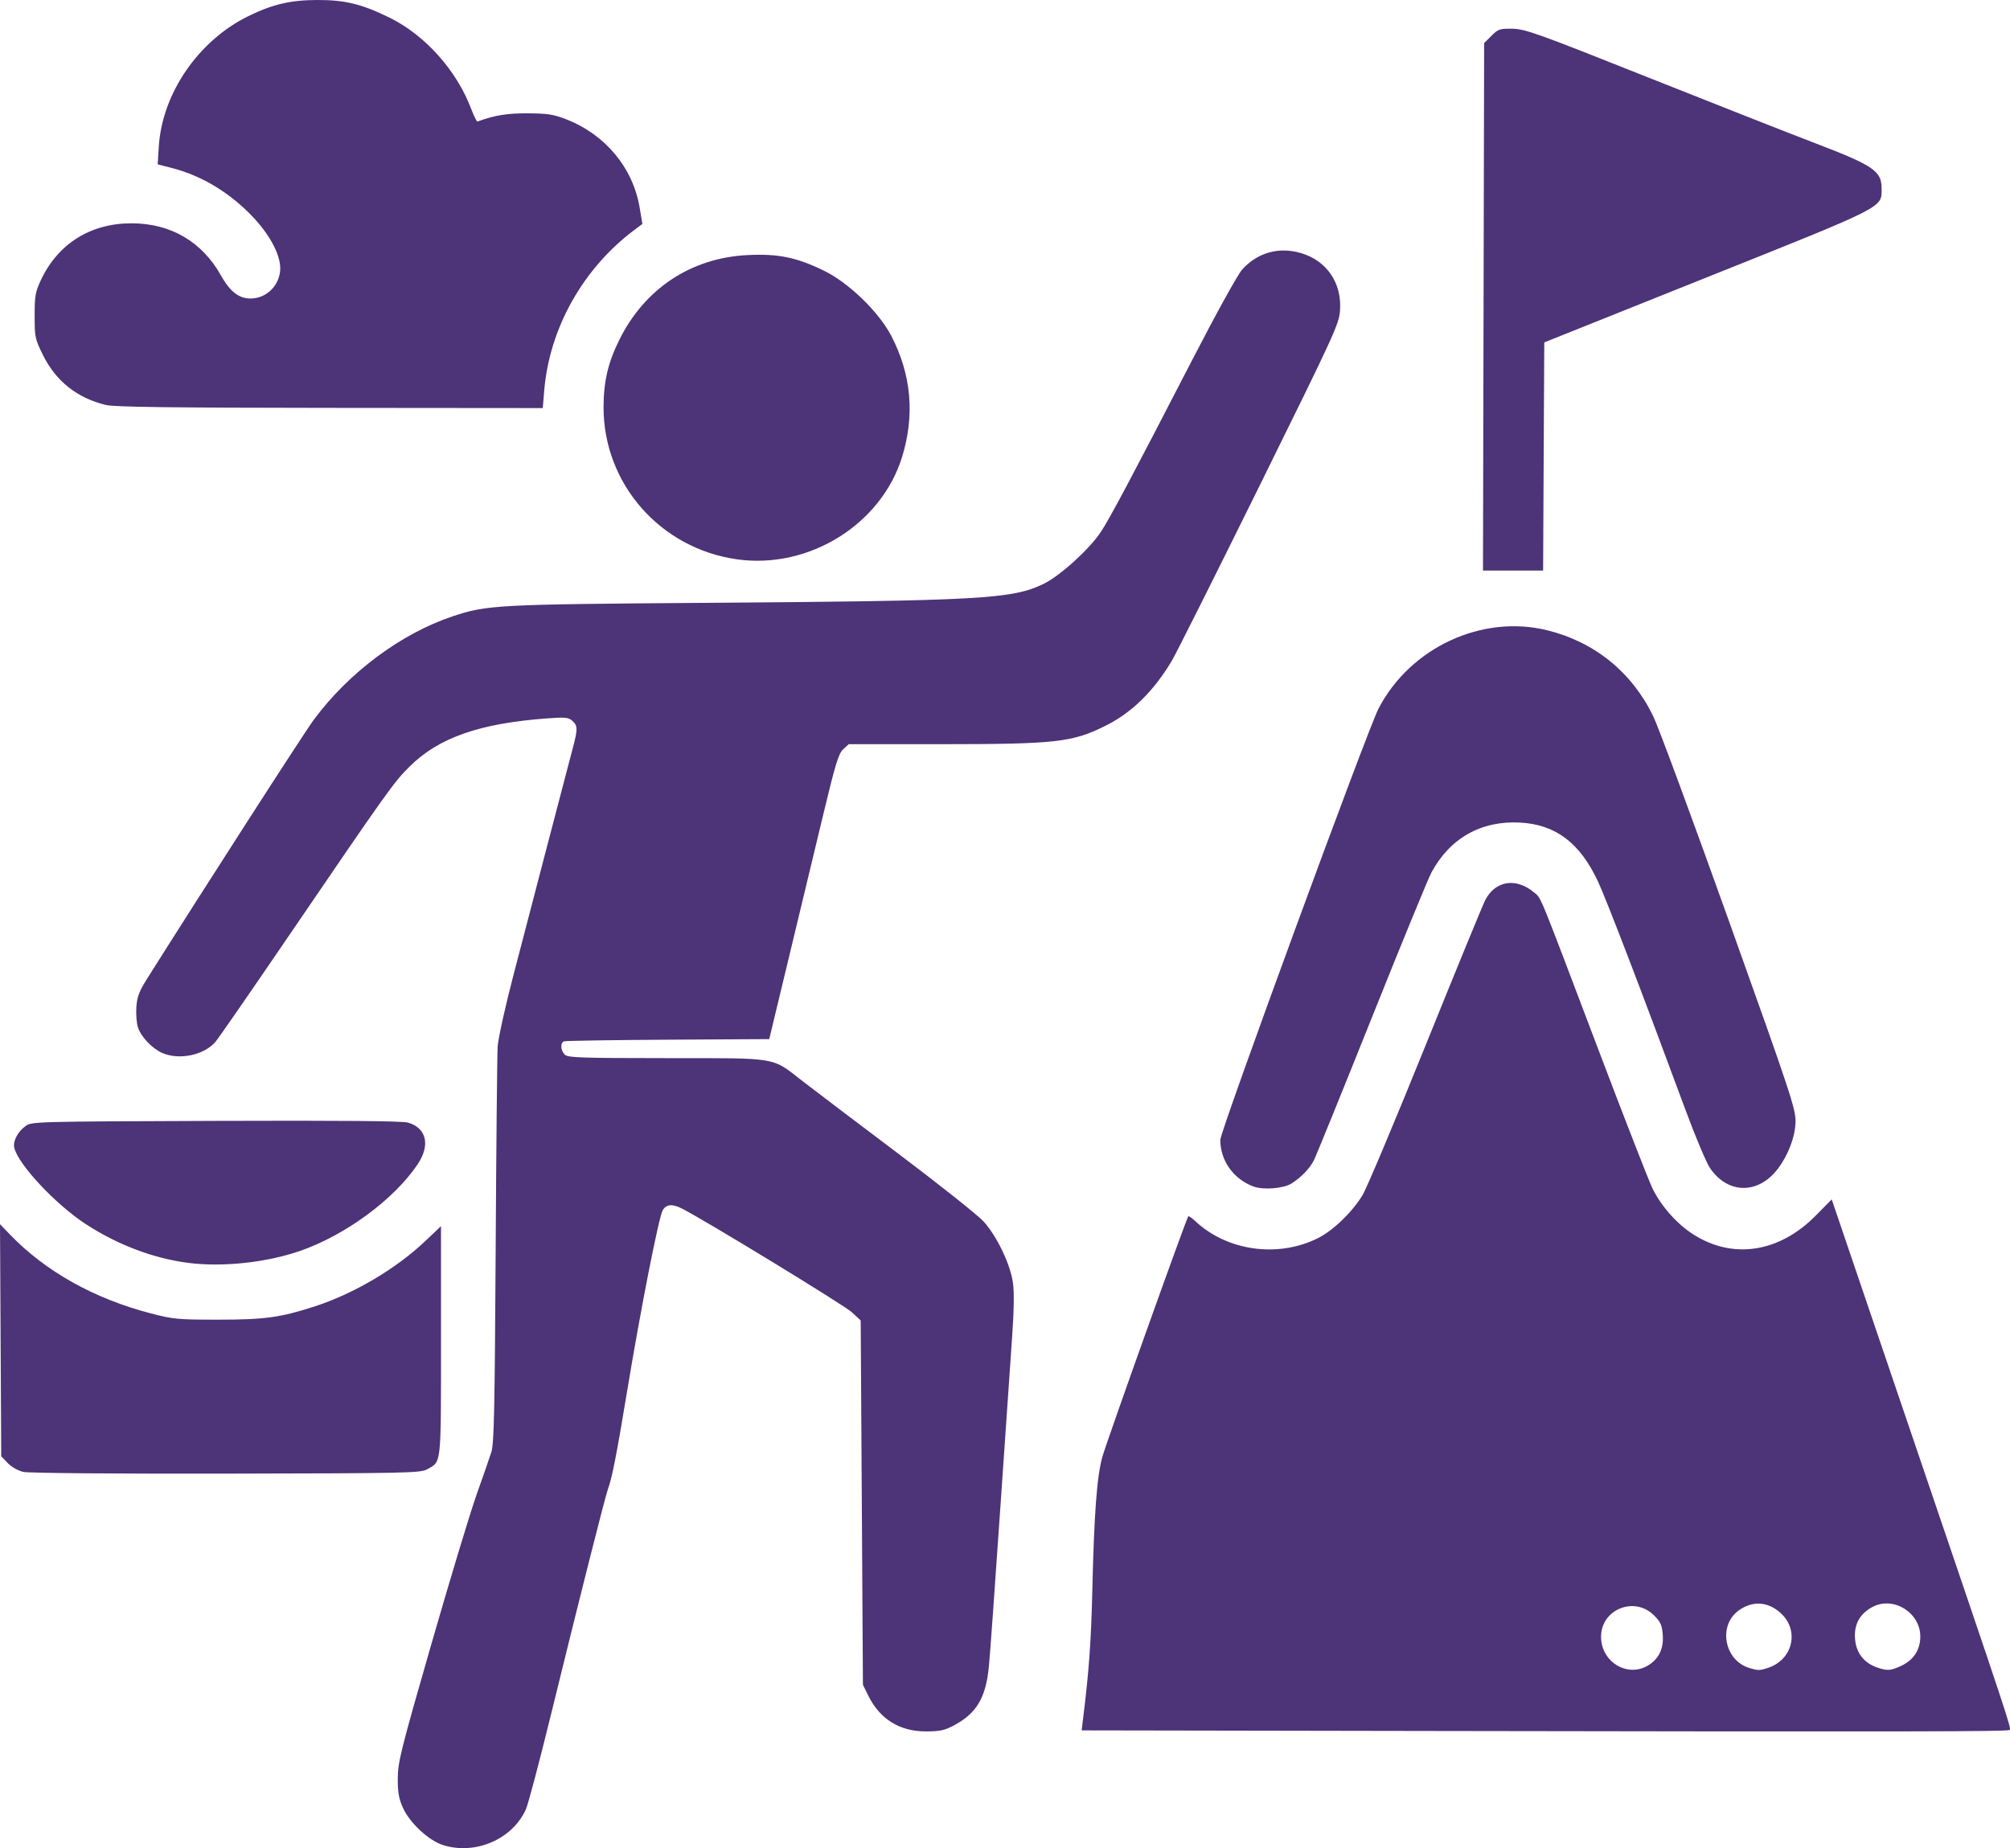
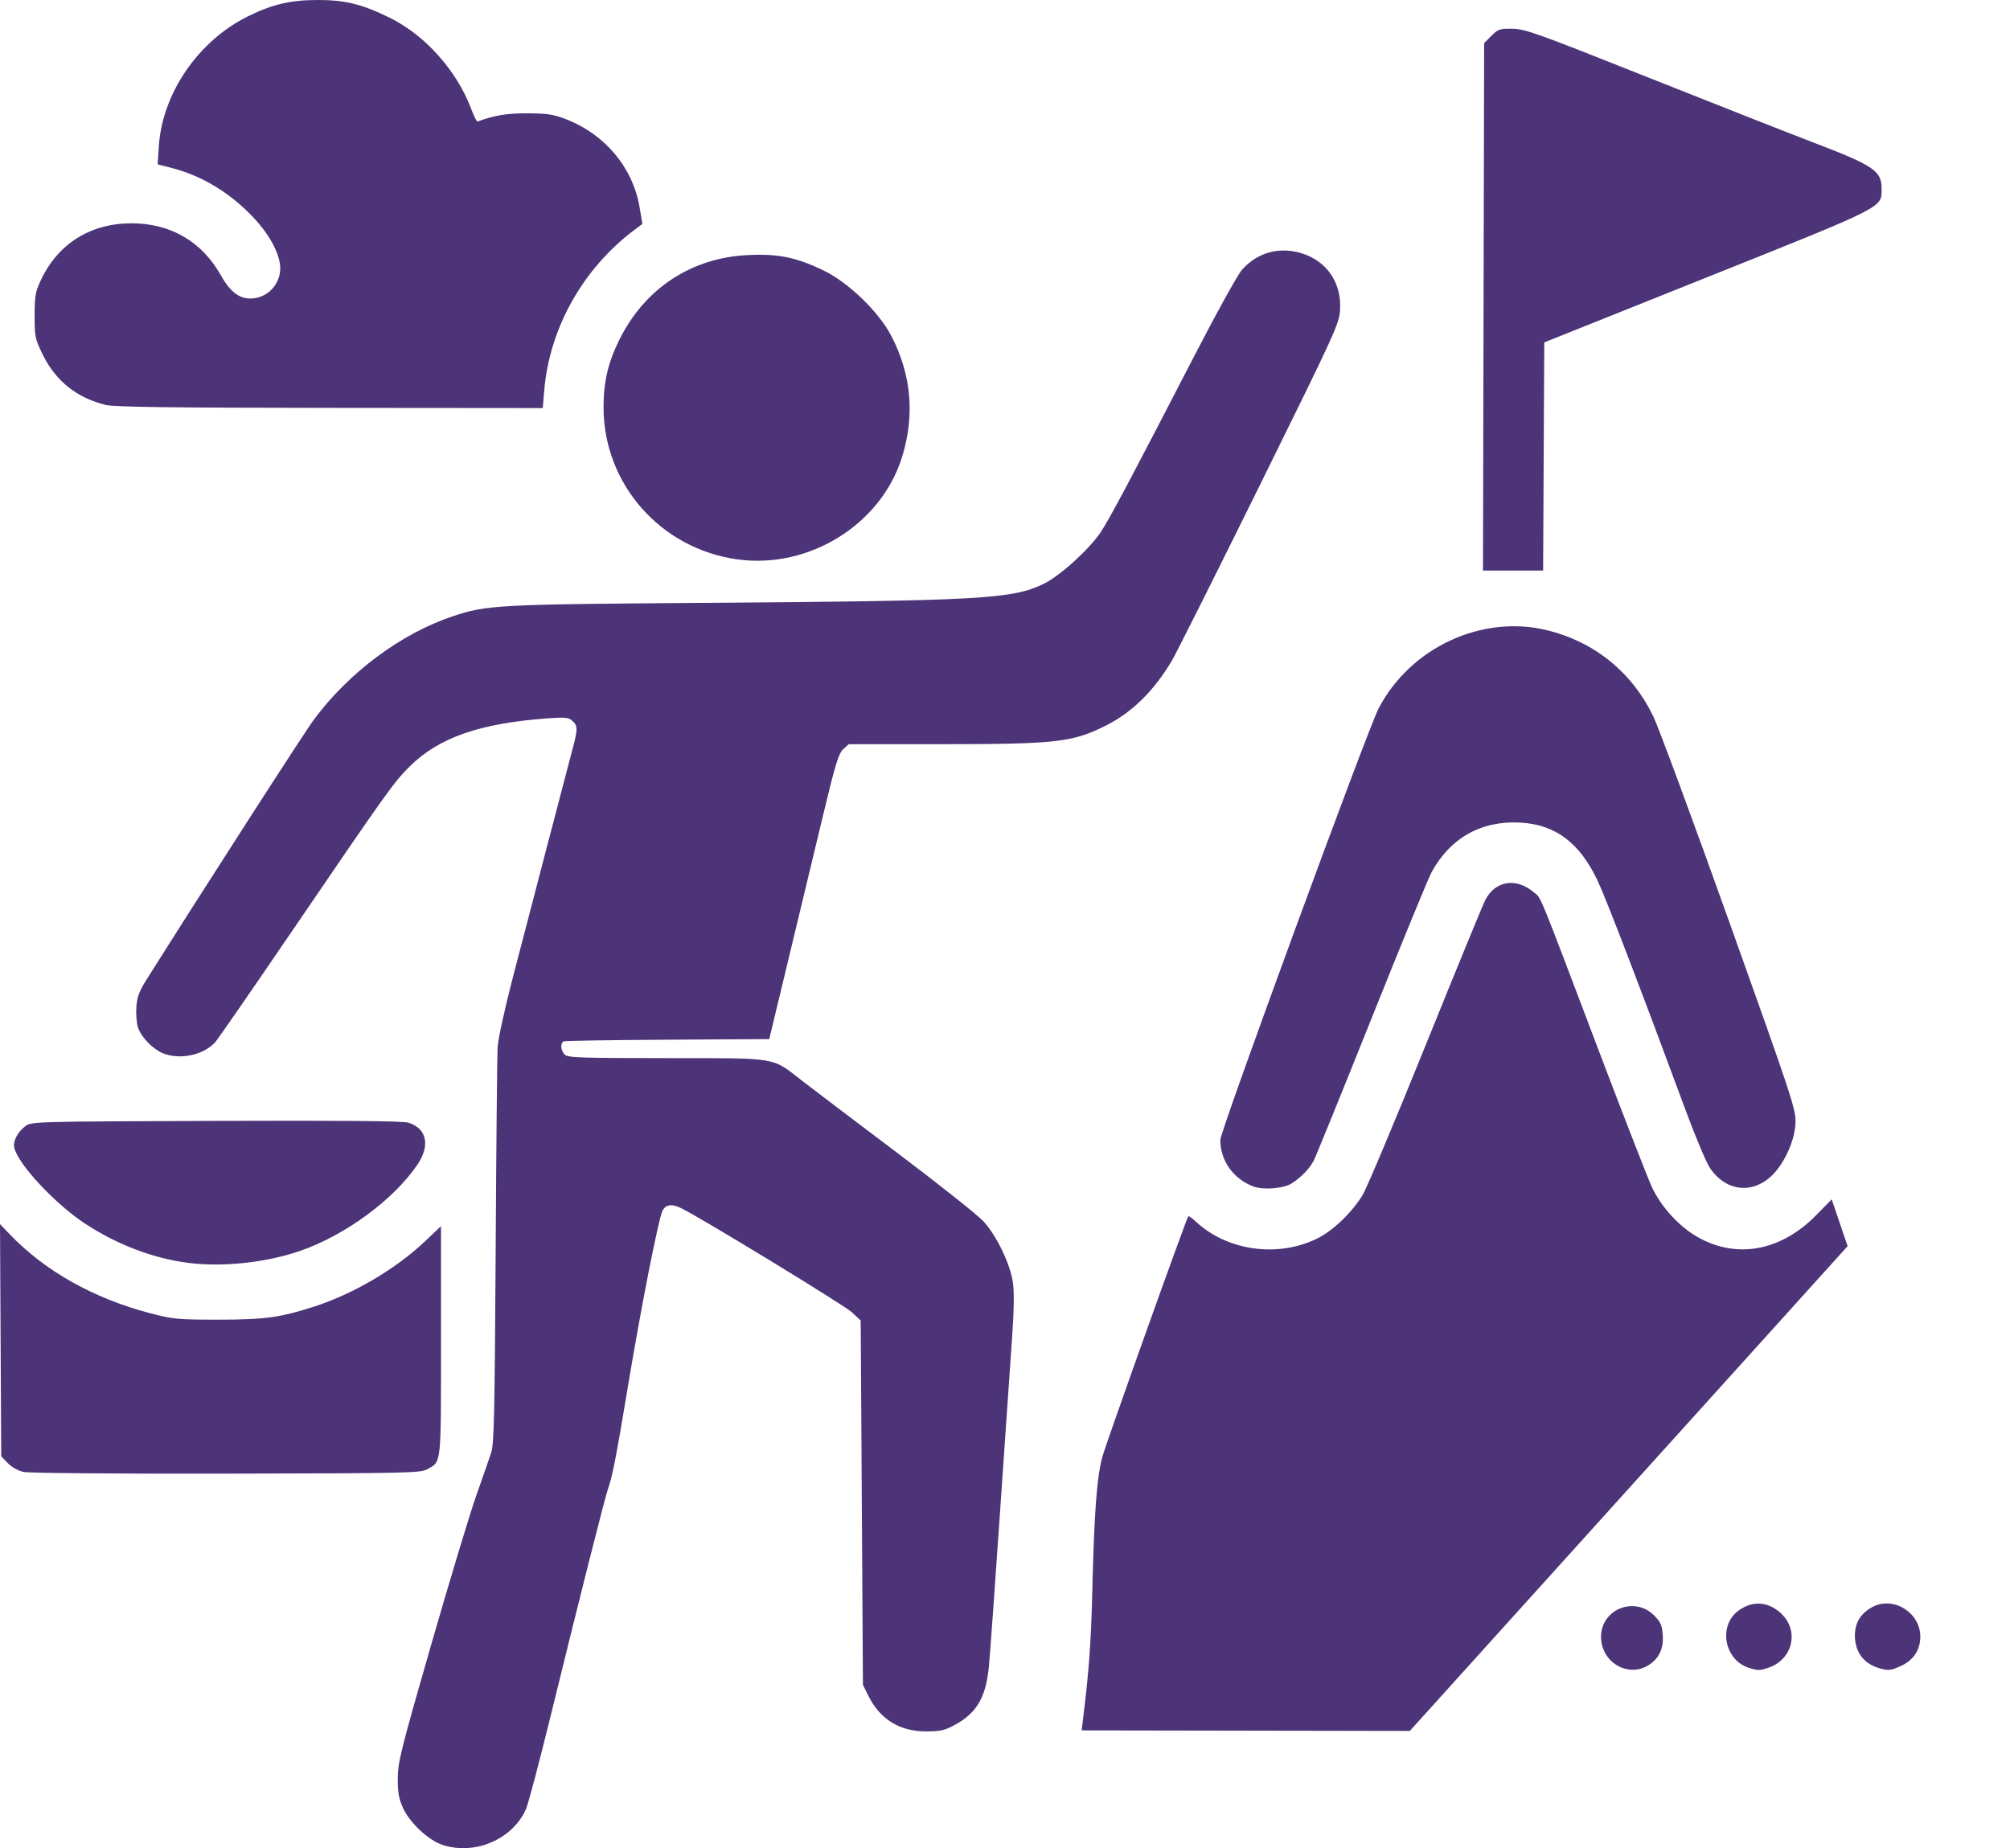
<svg xmlns="http://www.w3.org/2000/svg" version="1.1" id="svg182" width="902.72" height="830.209" viewBox="0 0 902.72 830.209">
  <defs id="defs186" />
  <g id="g188" transform="translate(-63.947,-57.688)">
-     <path style="fill:#4d3377;fill-opacity:1" d="m 262.82,886.481 c -6.397,-2.051 -14.908,-9.991 -17.913,-16.711 -1.858,-4.154 -2.348,-6.964 -2.316,-13.27 0.037,-7.27 1.419,-12.79 15.153,-60.5 8.312,-28.875 17.435,-59.025 20.272,-67 2.837,-7.975 5.81,-16.525 6.606,-19 1.2,-3.731 1.53,-19.11 1.933,-90 0.267,-47.025 0.669,-88.467 0.894,-92.093 0.226,-3.652 3.37,-17.926 7.048,-32 3.652,-13.974 10.625,-40.707 15.496,-59.407 4.871,-18.7 9.79,-37.479 10.932,-41.732 2.571,-9.574 2.58,-11.002 0.087,-13.258 -1.741,-1.575 -3.141,-1.715 -11.25,-1.121 -30.403,2.228 -48.718,8.629 -61.828,21.609 -7.134,7.064 -9.817,10.826 -54.907,77.001 -16.677,24.475 -31.267,45.556 -32.424,46.847 -5.247,5.856 -16.051,8.11 -23.603,4.924 -4.576,-1.93 -9.666,-7.229 -11.09,-11.545 -0.624,-1.892 -0.949,-6.014 -0.721,-9.161 0.334,-4.62 1.253,-7.054 4.774,-12.644 26.22,-41.63 70.55,-110.515 74.922,-116.423 15.689,-21.2 39.163,-38.685 62.363,-46.454 15.259,-5.11 20.024,-5.366 112.388,-6.042 125.106,-0.916 138.985,-1.692 153.079,-8.565 7.284,-3.552 20.499,-15.542 25.595,-23.223 4.038,-6.086 14.018,-24.869 40.728,-76.658 11.092,-21.505 20.803,-39.093 22.817,-41.322 6.844,-7.575 16.385,-10.262 26.253,-7.393 11.597,3.371 18.461,13.304 17.676,25.581 -0.403,6.299 -1.921,9.616 -36.201,79.075 -19.679,39.875 -37.384,75.2 -39.343,78.5 -7.975,13.429 -17.763,23.113 -29.241,28.927 -15.309,7.755 -22.318,8.554 -75.194,8.564 l -40.694,0.008 -2.464,2.25 c -2.08,1.9 -3.492,6.532 -9.065,29.75 -3.631,15.125 -10.552,43.919 -15.381,63.986 l -8.78,36.486 -45.461,0.264 c -25.003,0.145 -46.023,0.475 -46.711,0.732 -1.745,0.654 -1.56,4.078 0.321,5.96 1.38,1.38 6.94,1.574 45.75,1.593 50.866,0.025 46.948,-0.636 61.031,10.297 4.481,3.479 23.59,17.96 42.465,32.181 18.875,14.221 36.38,28.138 38.9,30.928 6.004,6.645 12.006,19.212 13.167,27.572 0.603,4.341 0.451,12.81 -0.458,25.5 -0.749,10.45 -3.173,45.55 -5.388,78 -2.215,32.45 -4.442,63.331 -4.949,68.626 -1.343,14.008 -5.372,20.976 -15.258,26.384 -4.522,2.474 -6.472,2.923 -12.833,2.954 -11.947,0.058 -20.857,-5.438 -26.108,-16.105 L 451.5,814.5 451,732.678 l -0.5,-81.822 -4,-3.717 c -3.34,-3.104 -65.946,-41.322 -76.2,-46.517 -4.386,-2.222 -6.993,-2.033 -8.679,0.629 -1.734,2.737 -9.917,44.318 -16.089,81.75 -4.581,27.785 -6.725,38.747 -8.479,43.36 -1.205,3.17 -13.074,50.135 -25.512,100.948 -5.224,21.344 -10.344,40.717 -11.376,43.051 -5.989,13.539 -22.786,20.79 -37.346,16.122 z m 434.291,-51.234 -147.389,-0.253 0.649,-5.247 c 2.651,-21.421 3.602,-34.578 4.14,-57.247 0.83,-35.026 2.062,-51.515 4.507,-60.329 1.884,-6.792 37.726,-107.145 38.608,-108.098 0.217,-0.235 1.628,0.732 3.135,2.149 14.19,13.343 36.853,16.585 54.74,7.831 7.041,-3.446 15.646,-11.691 20.416,-19.562 1.863,-3.074 14.545,-33.213 28.183,-66.976 13.638,-33.763 25.725,-63.209 26.861,-65.436 4.498,-8.817 13.855,-10.312 21.944,-3.506 3.351,2.82 1.385,-1.982 28.636,69.927 11.881,31.35 22.943,59.734 24.582,63.076 3.87,7.888 10.868,15.814 18.071,20.47 17.871,11.55 38.805,8.387 55.275,-8.352 l 7.124,-7.24 7.138,21.023 c 3.926,11.562 18.463,54.323 32.304,95.023 39.441,115.98 41.278,121.522 40.517,122.283 -0.778,0.778 -43.759,0.852 -269.44,0.464 z m 107.475,-29.711 c 4.522,-2.963 6.571,-7.426 6.132,-13.357 -0.332,-4.492 -0.945,-5.873 -3.931,-8.859 C 798.009,774.543 783,780.606 783,792.929 c 0,11.544 12.27,18.711 21.586,12.607 z m 53.515,1.328 c 11.227,-3.752 14.116,-17.076 5.369,-24.757 -5.744,-5.043 -12.427,-5.41 -18.592,-1.02 -9.458,6.735 -6.571,22.491 4.742,25.878 3.993,1.196 4.622,1.188 8.481,-0.102 z m 59.498,-0.769 c 5.731,-2.603 8.786,-7.218 8.786,-13.273 0,-10.688 -11.971,-18.19 -21.315,-13.358 -5.332,2.757 -8.07,7.125 -8.063,12.863 0.009,7.382 3.84,12.588 10.812,14.692 4.05,1.222 5.318,1.102 9.78,-0.924 z M 74.411,718.879 c -2.37,-0.541 -5.312,-2.21 -7,-3.971 L 64.5,711.87 l -0.276,-52.141 -0.276,-52.141 4.276,4.462 c 15.971,16.666 37.872,28.967 63.411,35.615 10.124,2.636 12.195,2.829 30.365,2.832 20.884,0.004 28.08,-0.995 43.531,-6.038 17.437,-5.692 36.32,-16.86 49.285,-29.149 L 262,608.499 v 51.528 c 0,56.797 0.293,54.117 -6.311,57.729 -2.958,1.618 -9.502,1.756 -90.189,1.901 -50.885,0.091 -88.697,-0.231 -91.089,-0.777 z M 148.5,624.986 c -15.599,-1.993 -31.735,-8.102 -46.061,-17.44 -13.452,-8.769 -30.156,-26.584 -32.068,-34.202 -0.725,-2.89 1.439,-7.153 4.951,-9.754 2.802,-2.074 3.437,-2.092 85.5,-2.389 56.753,-0.205 83.836,0.038 86.373,0.774 8.345,2.422 10.108,10.129 4.293,18.764 -10.665,15.837 -32.56,31.931 -52.99,38.949 -15.114,5.192 -34.633,7.261 -50,5.298 z m 478.421,-34.297 c -9.042,-3.375 -14.897,-11.603 -14.916,-20.96 -0.008,-3.968 66.113,-184.23 71.076,-193.768 14.3,-27.486 46.615,-42.426 75.931,-35.104 21.245,5.306 37.931,18.894 47.456,38.643 2.387,4.95 17.769,46.575 34.18,92.5 27.757,77.672 29.829,83.933 29.691,89.701 -0.16,6.678 -3.267,14.892 -7.96,21.046 -8.789,11.523 -22.363,11.404 -30.393,-0.267 -1.642,-2.386 -6.612,-14.158 -11.045,-26.16 C 801.618,504.001 785.464,461.838 781.547,453.5 c -8.114,-17.273 -19.007,-25.463 -34.984,-26.301 -17.433,-0.915 -31.398,6.97 -39.752,22.447 -1.441,2.67 -13.51,32.076 -26.819,65.347 -13.309,33.271 -25.011,62.071 -26.004,64 -1.886,3.665 -5.728,7.635 -10.008,10.342 -3.576,2.262 -12.69,2.985 -17.059,1.355 z M 730.238,195.519 730.5,77.038 l 3.272,-3.269 c 3.027,-3.025 3.737,-3.261 9.5,-3.167 5.659,0.093 11.164,2.068 60.228,21.612 29.7,11.83 63.863,25.284 75.918,29.898 25.97,9.939 29.582,12.407 29.582,20.217 0,8.798 2.426,7.563 -78.5,39.953 L 757.5,211.5 757.241,262.75 756.982,314 H 743.479 729.976 Z M 395.161,308.976 c -34.571,-4.767 -60.203,-33.91 -60.146,-68.386 0.019,-11.483 1.988,-19.932 7.023,-30.136 11.413,-23.128 32.29,-36.944 57.697,-38.184 13.729,-0.67 21.878,0.997 34.265,7.009 11.059,5.368 24.633,18.508 30.229,29.265 9.038,17.373 10.664,35.707 4.832,54.489 -9.394,30.253 -41.758,50.374 -73.9,45.942 z M 111.459,239.605 C 98.573,236.475 89.04,228.906 83.266,217.223 79.666,209.941 79.5,209.159 79.5,199.552 c 0,-8.899 0.318,-10.732 2.777,-15.982 C 89.959,167.168 104.559,158 123,158 c 17.584,0 31.685,8.233 40.218,23.482 4.365,7.801 8.756,10.861 14.656,10.215 6.204,-0.68 11.148,-5.715 11.866,-12.085 0.707,-6.276 -3.872,-15.542 -11.946,-24.174 -10.239,-10.945 -22.969,-18.718 -36.361,-22.202 l -6.677,-1.737 0.511,-8 c 1.526,-23.894 17.787,-47.573 40.216,-58.562 10.888,-5.335 18.959,-7.221 31.016,-7.249 12.397,-0.029 19.979,1.829 32.445,7.953 15.876,7.798 30.085,23.669 36.579,40.859 1.247,3.3 2.542,5.899 2.879,5.776 7.688,-2.816 13.302,-3.73 22.597,-3.679 8.873,0.049 11.547,0.466 17.26,2.69 17.517,6.819 29.952,21.763 32.952,39.603 l 1.243,7.389 -3.477,2.603 c -23.193,17.363 -38.269,44.189 -40.61,72.264 l -0.655,7.854 -95.606,-0.085 c -71.775,-0.064 -96.863,-0.39 -100.648,-1.31 z" id="path300" />
+     <path style="fill:#4d3377;fill-opacity:1" d="m 262.82,886.481 c -6.397,-2.051 -14.908,-9.991 -17.913,-16.711 -1.858,-4.154 -2.348,-6.964 -2.316,-13.27 0.037,-7.27 1.419,-12.79 15.153,-60.5 8.312,-28.875 17.435,-59.025 20.272,-67 2.837,-7.975 5.81,-16.525 6.606,-19 1.2,-3.731 1.53,-19.11 1.933,-90 0.267,-47.025 0.669,-88.467 0.894,-92.093 0.226,-3.652 3.37,-17.926 7.048,-32 3.652,-13.974 10.625,-40.707 15.496,-59.407 4.871,-18.7 9.79,-37.479 10.932,-41.732 2.571,-9.574 2.58,-11.002 0.087,-13.258 -1.741,-1.575 -3.141,-1.715 -11.25,-1.121 -30.403,2.228 -48.718,8.629 -61.828,21.609 -7.134,7.064 -9.817,10.826 -54.907,77.001 -16.677,24.475 -31.267,45.556 -32.424,46.847 -5.247,5.856 -16.051,8.11 -23.603,4.924 -4.576,-1.93 -9.666,-7.229 -11.09,-11.545 -0.624,-1.892 -0.949,-6.014 -0.721,-9.161 0.334,-4.62 1.253,-7.054 4.774,-12.644 26.22,-41.63 70.55,-110.515 74.922,-116.423 15.689,-21.2 39.163,-38.685 62.363,-46.454 15.259,-5.11 20.024,-5.366 112.388,-6.042 125.106,-0.916 138.985,-1.692 153.079,-8.565 7.284,-3.552 20.499,-15.542 25.595,-23.223 4.038,-6.086 14.018,-24.869 40.728,-76.658 11.092,-21.505 20.803,-39.093 22.817,-41.322 6.844,-7.575 16.385,-10.262 26.253,-7.393 11.597,3.371 18.461,13.304 17.676,25.581 -0.403,6.299 -1.921,9.616 -36.201,79.075 -19.679,39.875 -37.384,75.2 -39.343,78.5 -7.975,13.429 -17.763,23.113 -29.241,28.927 -15.309,7.755 -22.318,8.554 -75.194,8.564 l -40.694,0.008 -2.464,2.25 c -2.08,1.9 -3.492,6.532 -9.065,29.75 -3.631,15.125 -10.552,43.919 -15.381,63.986 l -8.78,36.486 -45.461,0.264 c -25.003,0.145 -46.023,0.475 -46.711,0.732 -1.745,0.654 -1.56,4.078 0.321,5.96 1.38,1.38 6.94,1.574 45.75,1.593 50.866,0.025 46.948,-0.636 61.031,10.297 4.481,3.479 23.59,17.96 42.465,32.181 18.875,14.221 36.38,28.138 38.9,30.928 6.004,6.645 12.006,19.212 13.167,27.572 0.603,4.341 0.451,12.81 -0.458,25.5 -0.749,10.45 -3.173,45.55 -5.388,78 -2.215,32.45 -4.442,63.331 -4.949,68.626 -1.343,14.008 -5.372,20.976 -15.258,26.384 -4.522,2.474 -6.472,2.923 -12.833,2.954 -11.947,0.058 -20.857,-5.438 -26.108,-16.105 L 451.5,814.5 451,732.678 l -0.5,-81.822 -4,-3.717 c -3.34,-3.104 -65.946,-41.322 -76.2,-46.517 -4.386,-2.222 -6.993,-2.033 -8.679,0.629 -1.734,2.737 -9.917,44.318 -16.089,81.75 -4.581,27.785 -6.725,38.747 -8.479,43.36 -1.205,3.17 -13.074,50.135 -25.512,100.948 -5.224,21.344 -10.344,40.717 -11.376,43.051 -5.989,13.539 -22.786,20.79 -37.346,16.122 z m 434.291,-51.234 -147.389,-0.253 0.649,-5.247 c 2.651,-21.421 3.602,-34.578 4.14,-57.247 0.83,-35.026 2.062,-51.515 4.507,-60.329 1.884,-6.792 37.726,-107.145 38.608,-108.098 0.217,-0.235 1.628,0.732 3.135,2.149 14.19,13.343 36.853,16.585 54.74,7.831 7.041,-3.446 15.646,-11.691 20.416,-19.562 1.863,-3.074 14.545,-33.213 28.183,-66.976 13.638,-33.763 25.725,-63.209 26.861,-65.436 4.498,-8.817 13.855,-10.312 21.944,-3.506 3.351,2.82 1.385,-1.982 28.636,69.927 11.881,31.35 22.943,59.734 24.582,63.076 3.87,7.888 10.868,15.814 18.071,20.47 17.871,11.55 38.805,8.387 55.275,-8.352 l 7.124,-7.24 7.138,21.023 z m 107.475,-29.711 c 4.522,-2.963 6.571,-7.426 6.132,-13.357 -0.332,-4.492 -0.945,-5.873 -3.931,-8.859 C 798.009,774.543 783,780.606 783,792.929 c 0,11.544 12.27,18.711 21.586,12.607 z m 53.515,1.328 c 11.227,-3.752 14.116,-17.076 5.369,-24.757 -5.744,-5.043 -12.427,-5.41 -18.592,-1.02 -9.458,6.735 -6.571,22.491 4.742,25.878 3.993,1.196 4.622,1.188 8.481,-0.102 z m 59.498,-0.769 c 5.731,-2.603 8.786,-7.218 8.786,-13.273 0,-10.688 -11.971,-18.19 -21.315,-13.358 -5.332,2.757 -8.07,7.125 -8.063,12.863 0.009,7.382 3.84,12.588 10.812,14.692 4.05,1.222 5.318,1.102 9.78,-0.924 z M 74.411,718.879 c -2.37,-0.541 -5.312,-2.21 -7,-3.971 L 64.5,711.87 l -0.276,-52.141 -0.276,-52.141 4.276,4.462 c 15.971,16.666 37.872,28.967 63.411,35.615 10.124,2.636 12.195,2.829 30.365,2.832 20.884,0.004 28.08,-0.995 43.531,-6.038 17.437,-5.692 36.32,-16.86 49.285,-29.149 L 262,608.499 v 51.528 c 0,56.797 0.293,54.117 -6.311,57.729 -2.958,1.618 -9.502,1.756 -90.189,1.901 -50.885,0.091 -88.697,-0.231 -91.089,-0.777 z M 148.5,624.986 c -15.599,-1.993 -31.735,-8.102 -46.061,-17.44 -13.452,-8.769 -30.156,-26.584 -32.068,-34.202 -0.725,-2.89 1.439,-7.153 4.951,-9.754 2.802,-2.074 3.437,-2.092 85.5,-2.389 56.753,-0.205 83.836,0.038 86.373,0.774 8.345,2.422 10.108,10.129 4.293,18.764 -10.665,15.837 -32.56,31.931 -52.99,38.949 -15.114,5.192 -34.633,7.261 -50,5.298 z m 478.421,-34.297 c -9.042,-3.375 -14.897,-11.603 -14.916,-20.96 -0.008,-3.968 66.113,-184.23 71.076,-193.768 14.3,-27.486 46.615,-42.426 75.931,-35.104 21.245,5.306 37.931,18.894 47.456,38.643 2.387,4.95 17.769,46.575 34.18,92.5 27.757,77.672 29.829,83.933 29.691,89.701 -0.16,6.678 -3.267,14.892 -7.96,21.046 -8.789,11.523 -22.363,11.404 -30.393,-0.267 -1.642,-2.386 -6.612,-14.158 -11.045,-26.16 C 801.618,504.001 785.464,461.838 781.547,453.5 c -8.114,-17.273 -19.007,-25.463 -34.984,-26.301 -17.433,-0.915 -31.398,6.97 -39.752,22.447 -1.441,2.67 -13.51,32.076 -26.819,65.347 -13.309,33.271 -25.011,62.071 -26.004,64 -1.886,3.665 -5.728,7.635 -10.008,10.342 -3.576,2.262 -12.69,2.985 -17.059,1.355 z M 730.238,195.519 730.5,77.038 l 3.272,-3.269 c 3.027,-3.025 3.737,-3.261 9.5,-3.167 5.659,0.093 11.164,2.068 60.228,21.612 29.7,11.83 63.863,25.284 75.918,29.898 25.97,9.939 29.582,12.407 29.582,20.217 0,8.798 2.426,7.563 -78.5,39.953 L 757.5,211.5 757.241,262.75 756.982,314 H 743.479 729.976 Z M 395.161,308.976 c -34.571,-4.767 -60.203,-33.91 -60.146,-68.386 0.019,-11.483 1.988,-19.932 7.023,-30.136 11.413,-23.128 32.29,-36.944 57.697,-38.184 13.729,-0.67 21.878,0.997 34.265,7.009 11.059,5.368 24.633,18.508 30.229,29.265 9.038,17.373 10.664,35.707 4.832,54.489 -9.394,30.253 -41.758,50.374 -73.9,45.942 z M 111.459,239.605 C 98.573,236.475 89.04,228.906 83.266,217.223 79.666,209.941 79.5,209.159 79.5,199.552 c 0,-8.899 0.318,-10.732 2.777,-15.982 C 89.959,167.168 104.559,158 123,158 c 17.584,0 31.685,8.233 40.218,23.482 4.365,7.801 8.756,10.861 14.656,10.215 6.204,-0.68 11.148,-5.715 11.866,-12.085 0.707,-6.276 -3.872,-15.542 -11.946,-24.174 -10.239,-10.945 -22.969,-18.718 -36.361,-22.202 l -6.677,-1.737 0.511,-8 c 1.526,-23.894 17.787,-47.573 40.216,-58.562 10.888,-5.335 18.959,-7.221 31.016,-7.249 12.397,-0.029 19.979,1.829 32.445,7.953 15.876,7.798 30.085,23.669 36.579,40.859 1.247,3.3 2.542,5.899 2.879,5.776 7.688,-2.816 13.302,-3.73 22.597,-3.679 8.873,0.049 11.547,0.466 17.26,2.69 17.517,6.819 29.952,21.763 32.952,39.603 l 1.243,7.389 -3.477,2.603 c -23.193,17.363 -38.269,44.189 -40.61,72.264 l -0.655,7.854 -95.606,-0.085 c -71.775,-0.064 -96.863,-0.39 -100.648,-1.31 z" id="path300" />
  </g>
</svg>